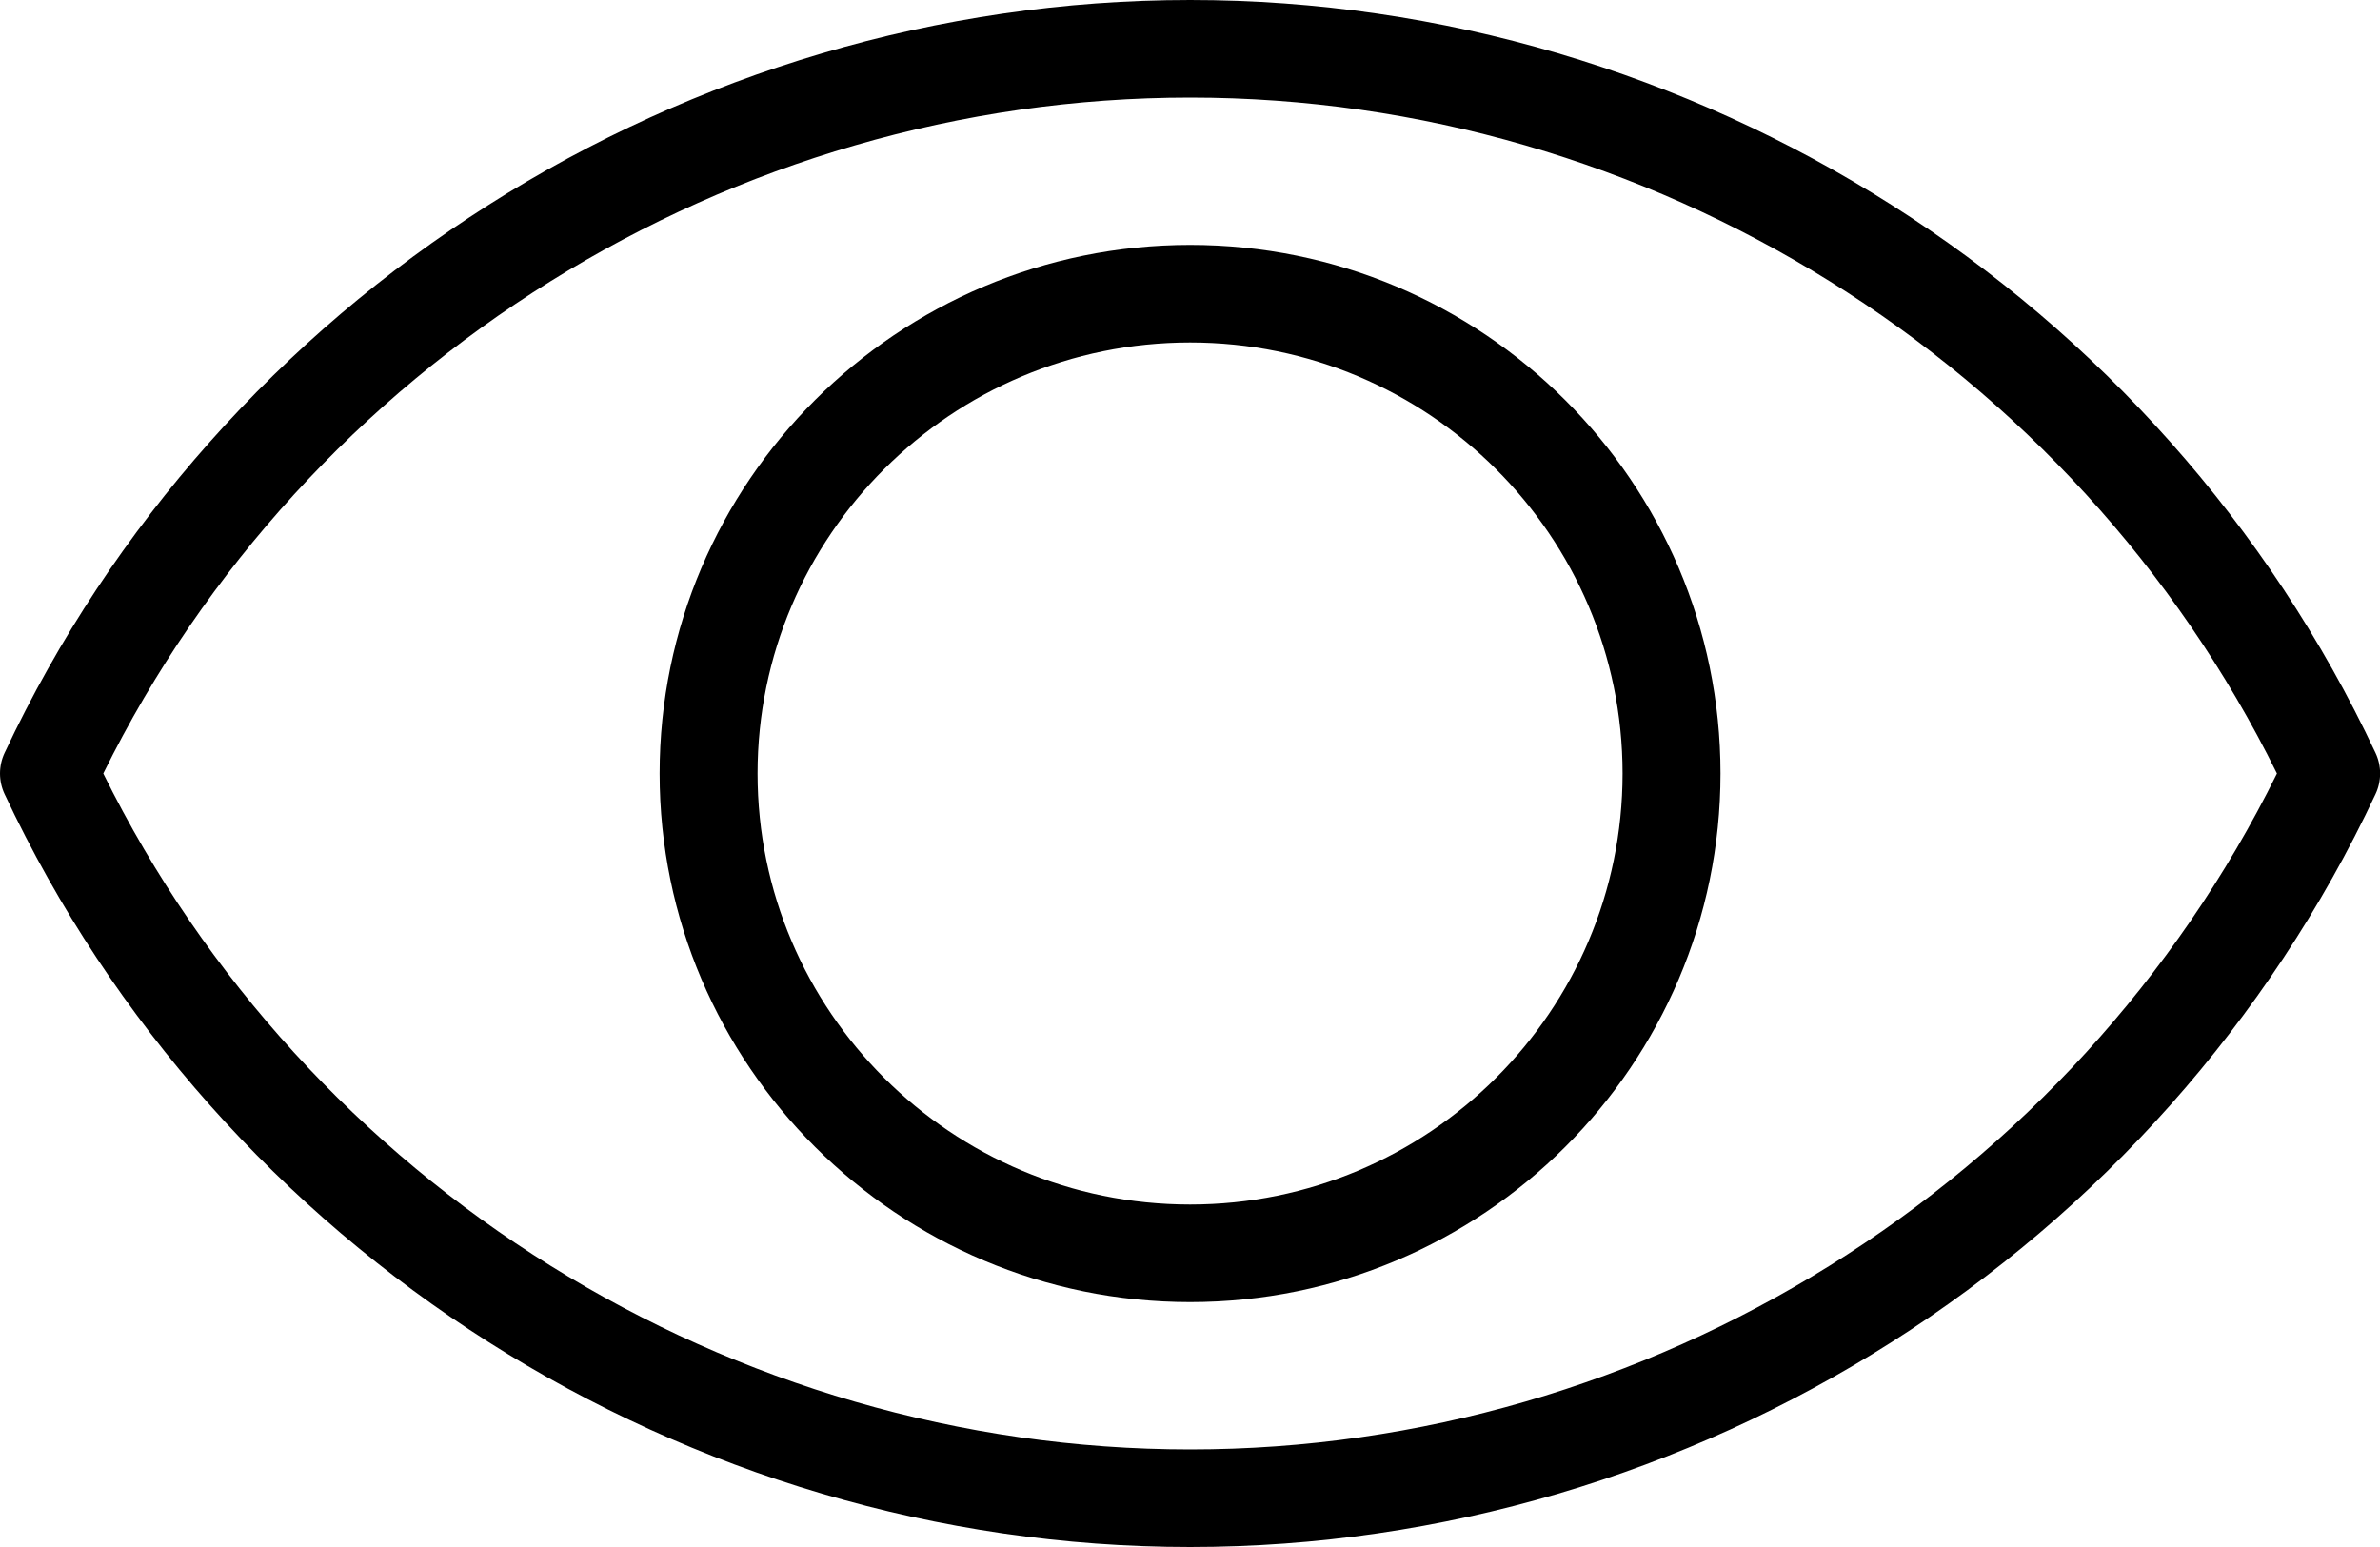
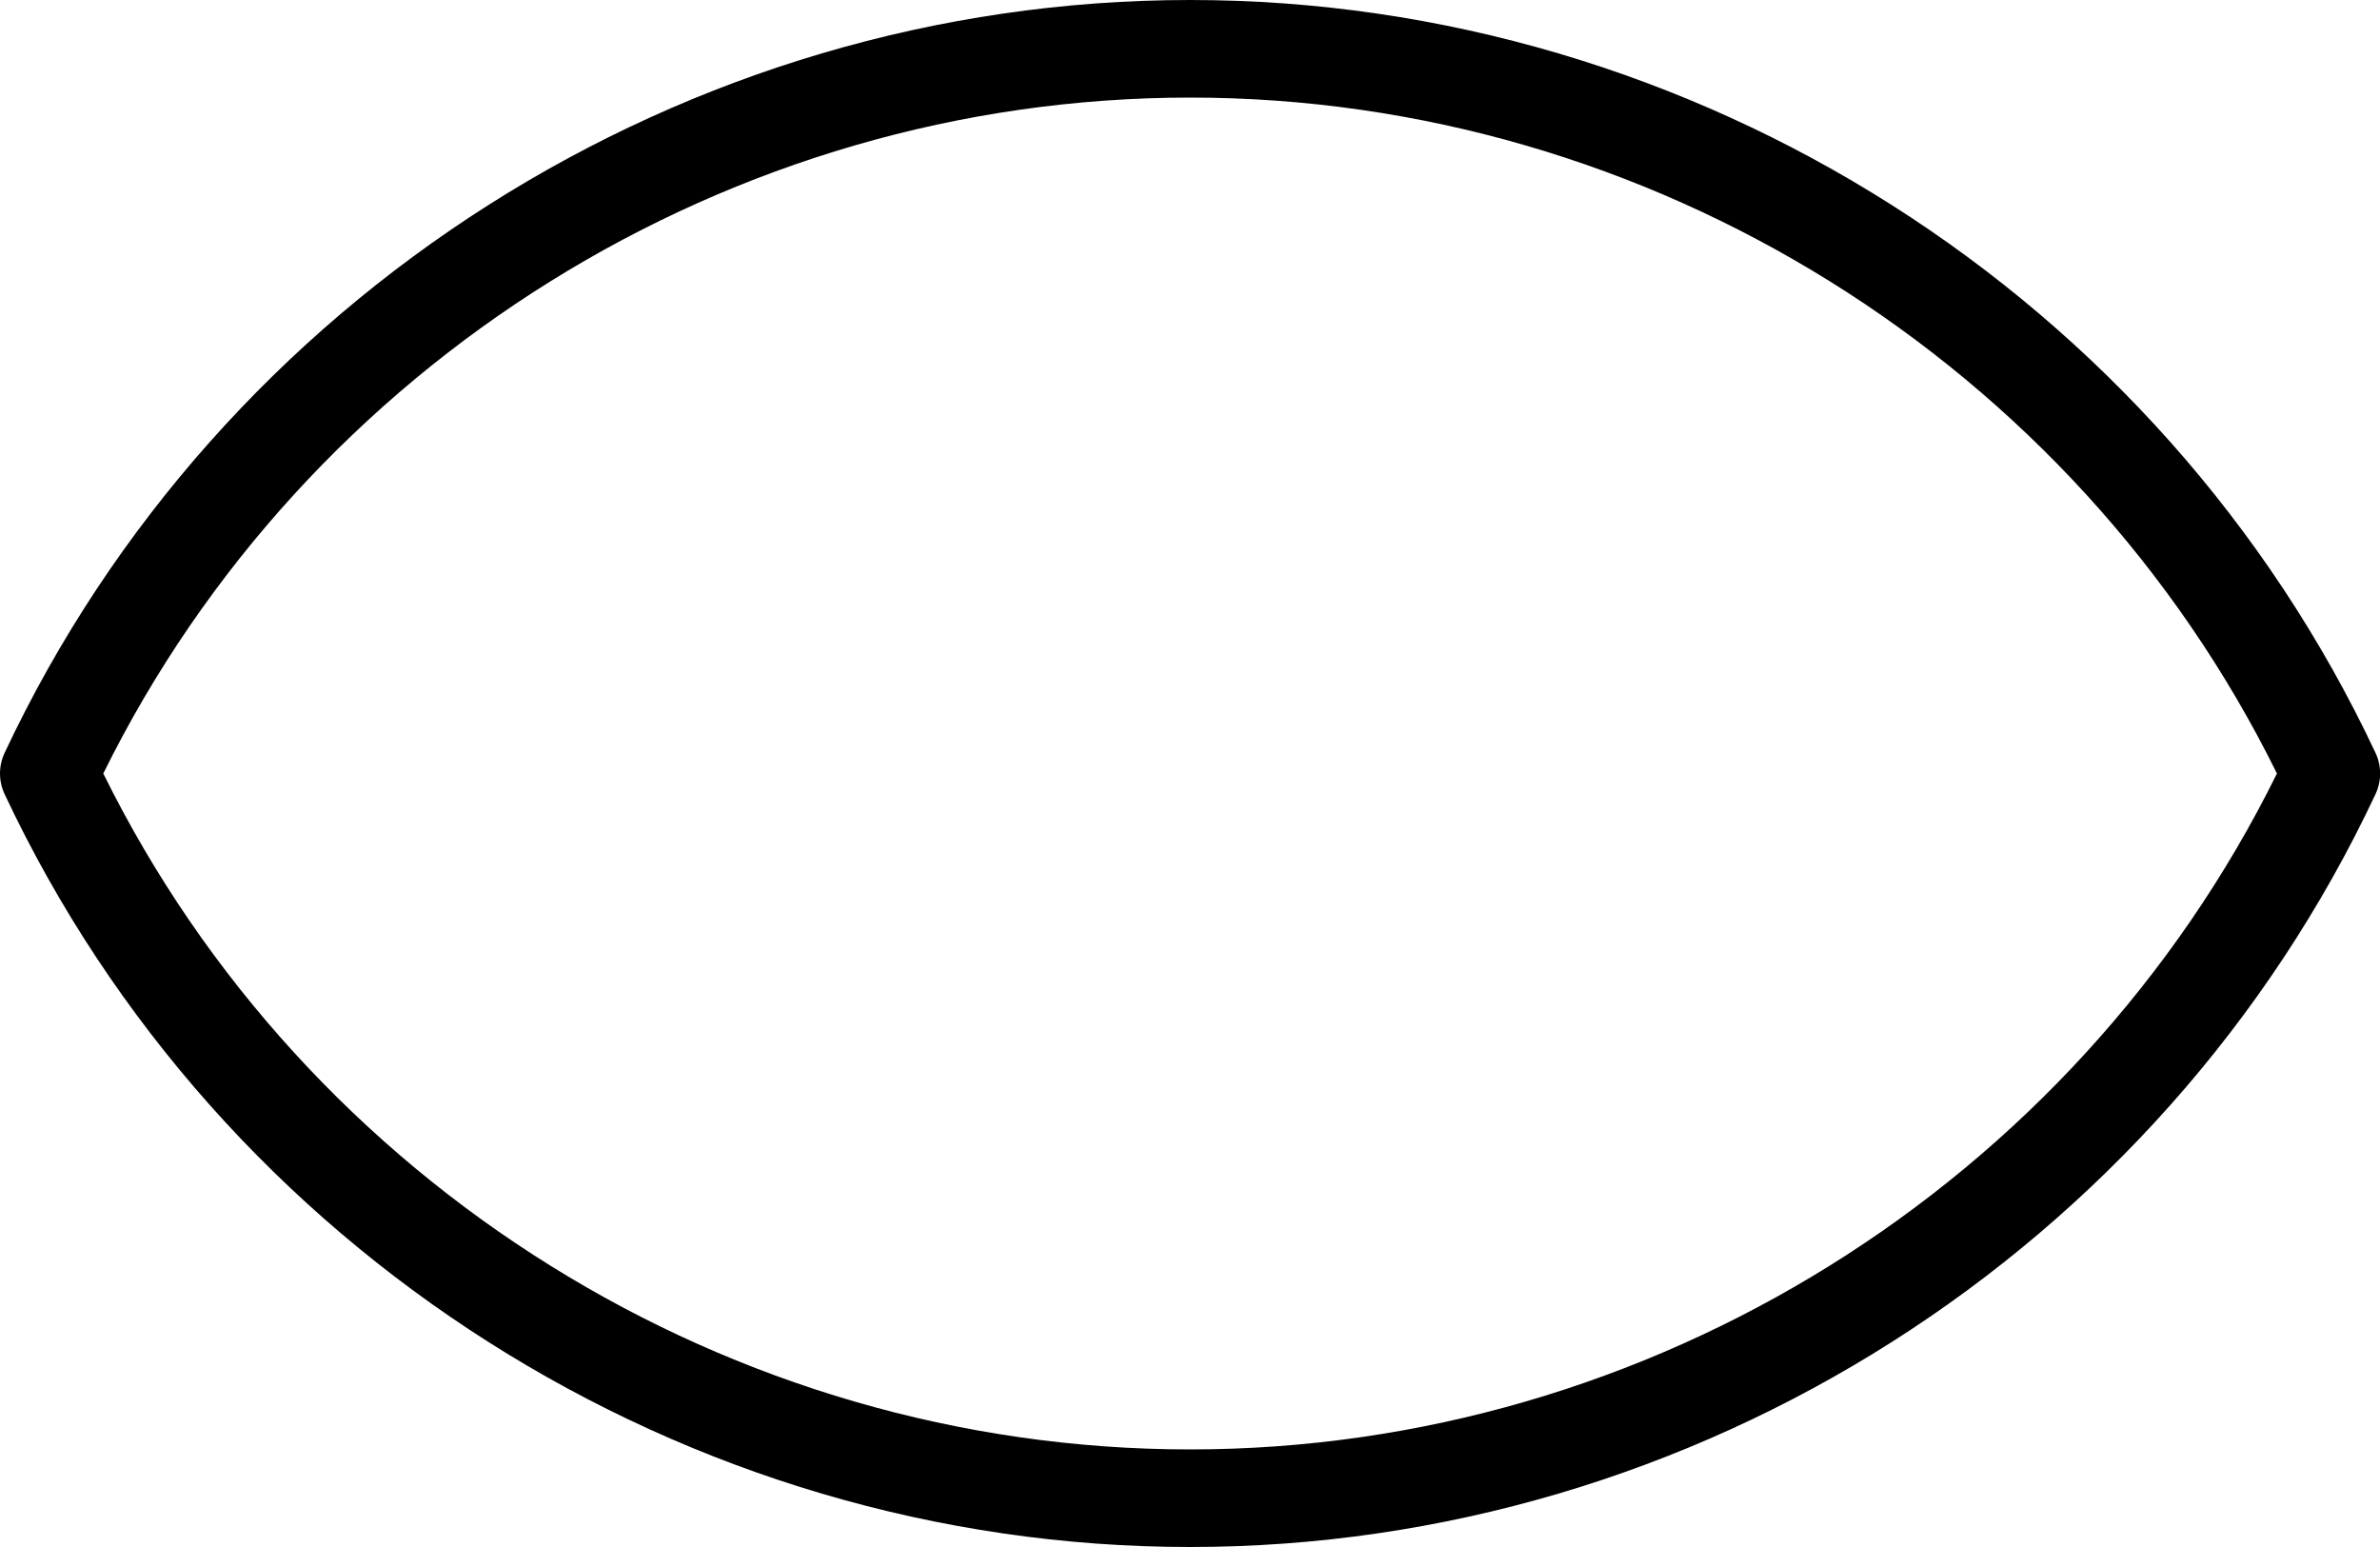
<svg xmlns="http://www.w3.org/2000/svg" fill="none" height="13" viewBox="0 0 20 13" width="20">
  <g fill="#000">
-     <path d="m10.001 10.942c-2.457 0-4.458-1.993-4.458-4.442 0-2.449 2-4.442 4.458-4.442 2.458 0 4.457 1.993 4.457 4.442 0 2.449-1.998 4.442-4.457 4.442zm0-8.064c-2.005 0-3.635 1.625-3.635 3.622s1.63 3.622 3.635 3.622c2.004 0 3.634-1.625 3.634-3.622s-1.63-3.622-3.634-3.622z" />
    <path d="m10.001 13c-4.245 0-8.155-2.483-9.962-6.326-.052-.11-.052-.238 0-.348 1.807-3.843 5.717-6.326 9.962-6.326 4.244 0 8.154 2.483 9.961 6.326.052.11.052.238 0 .348-1.806 3.843-5.716 6.326-9.961 6.326zm-9.133-6.5c1.707 3.457 5.27 5.68 9.133 5.68 3.861 0 7.425-2.223 9.133-5.68-1.707-3.457-5.27-5.68-9.133-5.68-3.862 0-7.426 2.223-9.133 5.68z" />
  </g>
</svg>